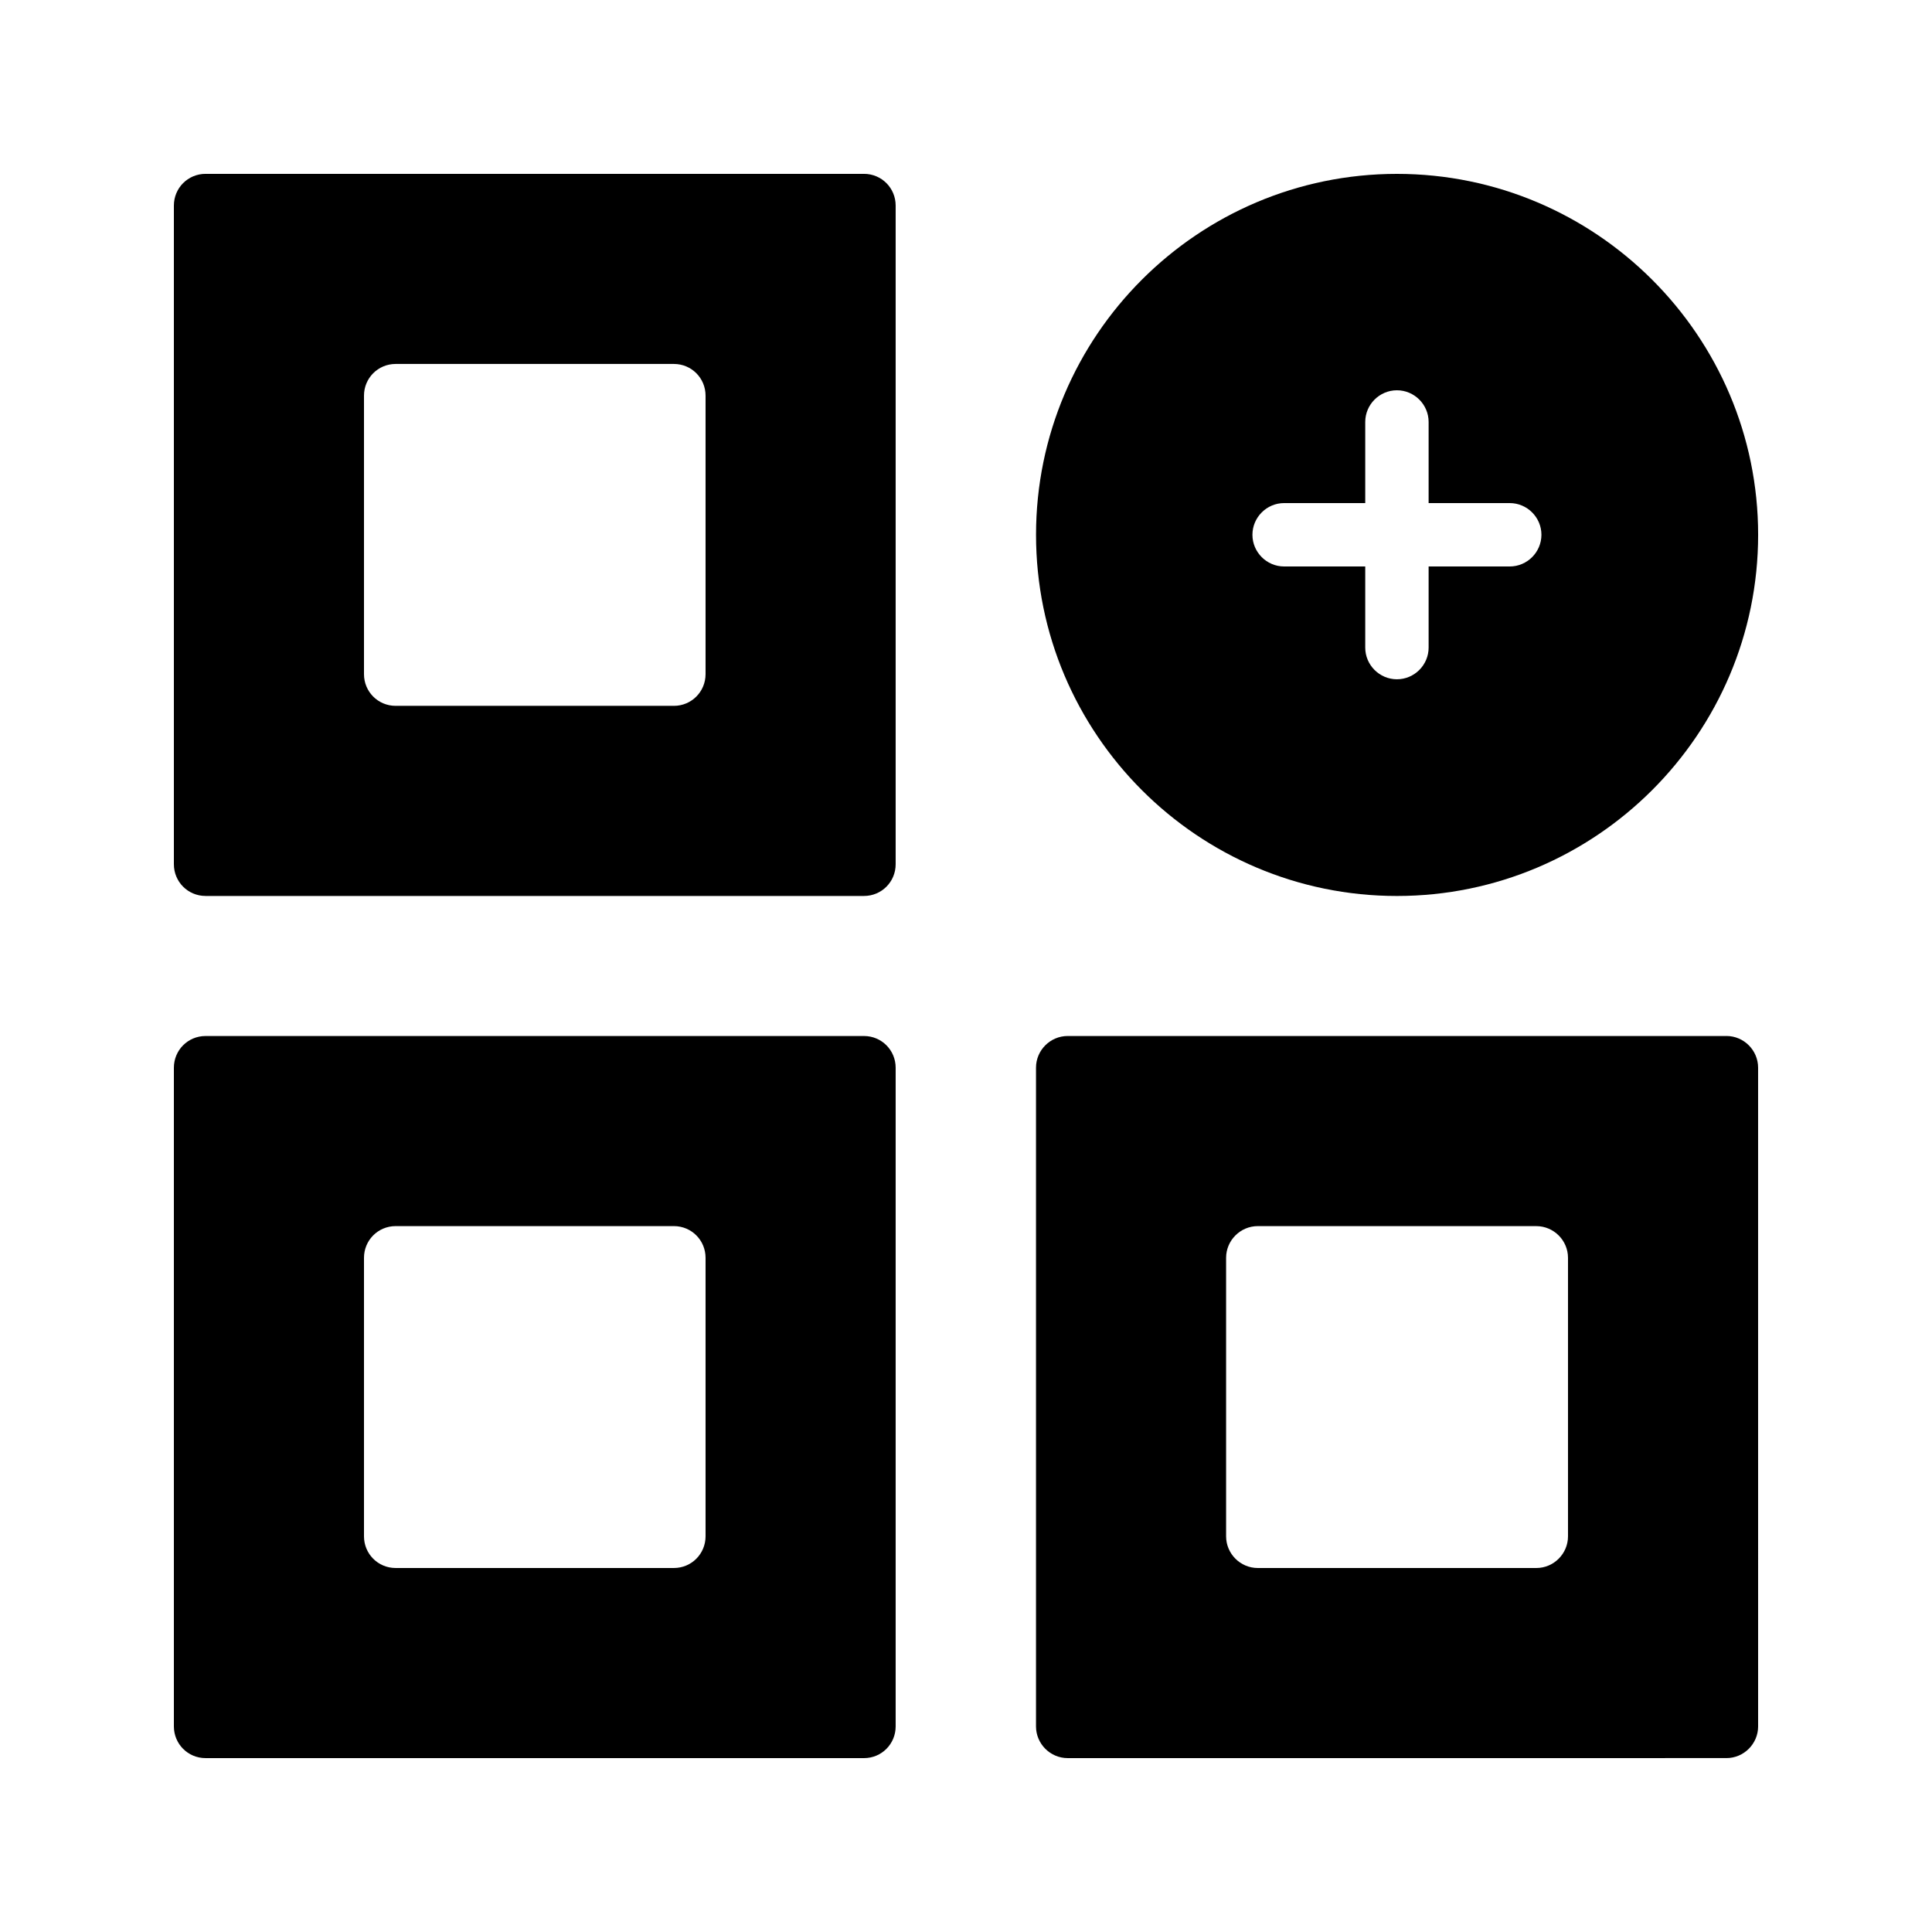
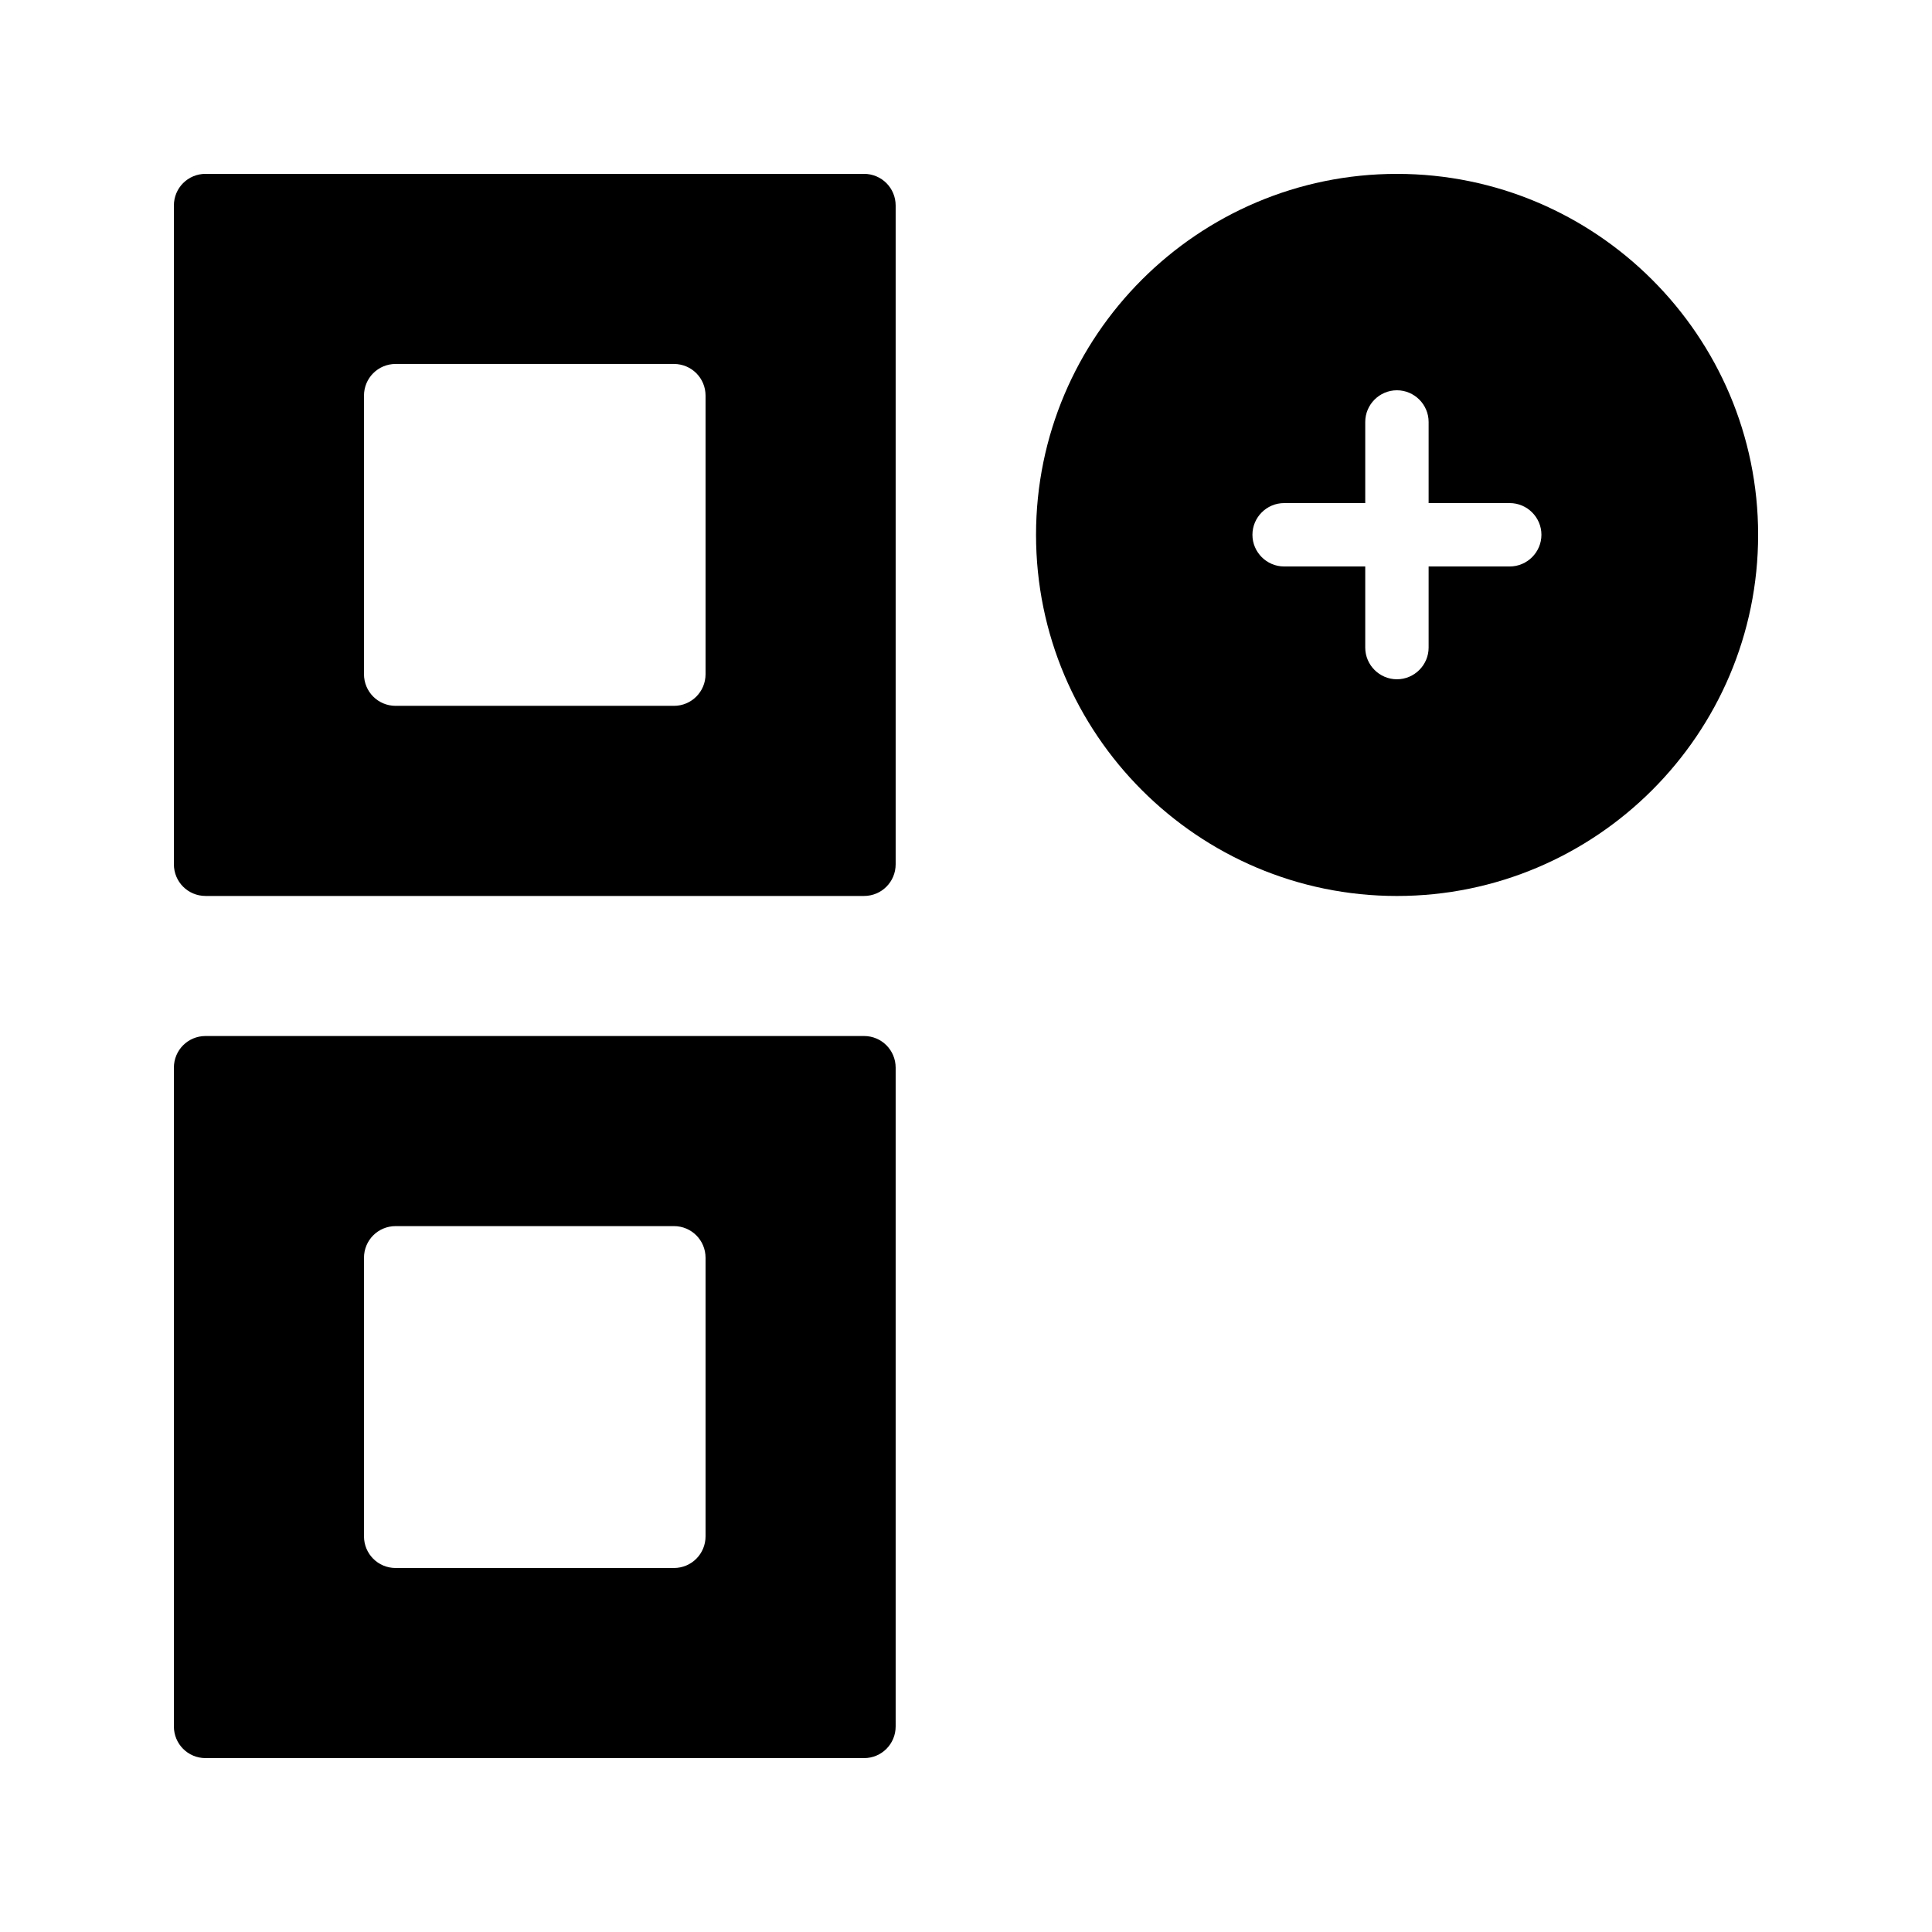
<svg xmlns="http://www.w3.org/2000/svg" fill="#000000" width="800px" height="800px" version="1.1" viewBox="144 144 512 512">
  <g>
    <path d="m198.48 381.44h174.48c4.703 0 8.398-3.777 8.398-8.398v-174.57c0-4.617-3.695-8.398-8.398-8.398h-174.48c-4.703 0-8.398 3.777-8.398 8.398v174.57c0 4.617 3.695 8.395 8.398 8.395zm41.98-132.59c0-4.617 3.695-8.398 8.398-8.398h73.723c4.703 0 8.398 3.777 8.398 8.398v73.809c0 4.617-3.695 8.398-8.398 8.398h-73.723c-4.703 0-8.398-3.777-8.398-8.398z" />
-     <path d="m601.52 418.55h-174.57c-4.617 0-8.398 3.777-8.398 8.398v174.57c0 4.617 3.777 8.398 8.398 8.398l174.57-0.004c4.617 0 8.398-3.777 8.398-8.398l-0.004-174.57c0-4.617-3.777-8.398-8.395-8.398zm-41.984 132.59c0 4.617-3.777 8.398-8.398 8.398h-73.809c-4.617 0-8.398-3.777-8.398-8.398v-73.809c0-4.617 3.777-8.398 8.398-8.398l73.809 0.004c4.617 0 8.398 3.777 8.398 8.398z" />
    <path d="m198.48 609.92h174.48c4.703 0 8.398-3.777 8.398-8.398v-174.57c0-4.617-3.695-8.398-8.398-8.398h-174.48c-4.703 0-8.398 3.777-8.398 8.398v174.57c0 4.617 3.695 8.395 8.398 8.395zm41.98-132.59c0-4.617 3.695-8.398 8.398-8.398h73.723c4.703 0 8.398 3.777 8.398 8.398v73.809c0 4.617-3.695 8.398-8.398 8.398h-73.723c-4.703 0-8.398-3.777-8.398-8.398z" />
    <path d="m514.2 190.08c-52.73 0-95.641 42.906-95.641 95.641 0 52.816 42.906 95.723 95.641 95.723 52.73 0 95.723-42.906 95.723-95.723 0-52.734-42.992-95.641-95.723-95.641zm29.895 104.04h-21.496v21.496c0 4.617-3.777 8.398-8.398 8.398-4.617 0-8.398-3.777-8.398-8.398v-21.496h-21.496c-4.617 0-8.398-3.777-8.398-8.398 0-4.617 3.777-8.398 8.398-8.398h21.496v-21.496c0-4.617 3.777-8.398 8.398-8.398 4.617 0 8.398 3.777 8.398 8.398v21.496h21.496c4.617 0 8.398 3.777 8.398 8.398-0.004 4.621-3.781 8.398-8.398 8.398z" />
  </g>
</svg>